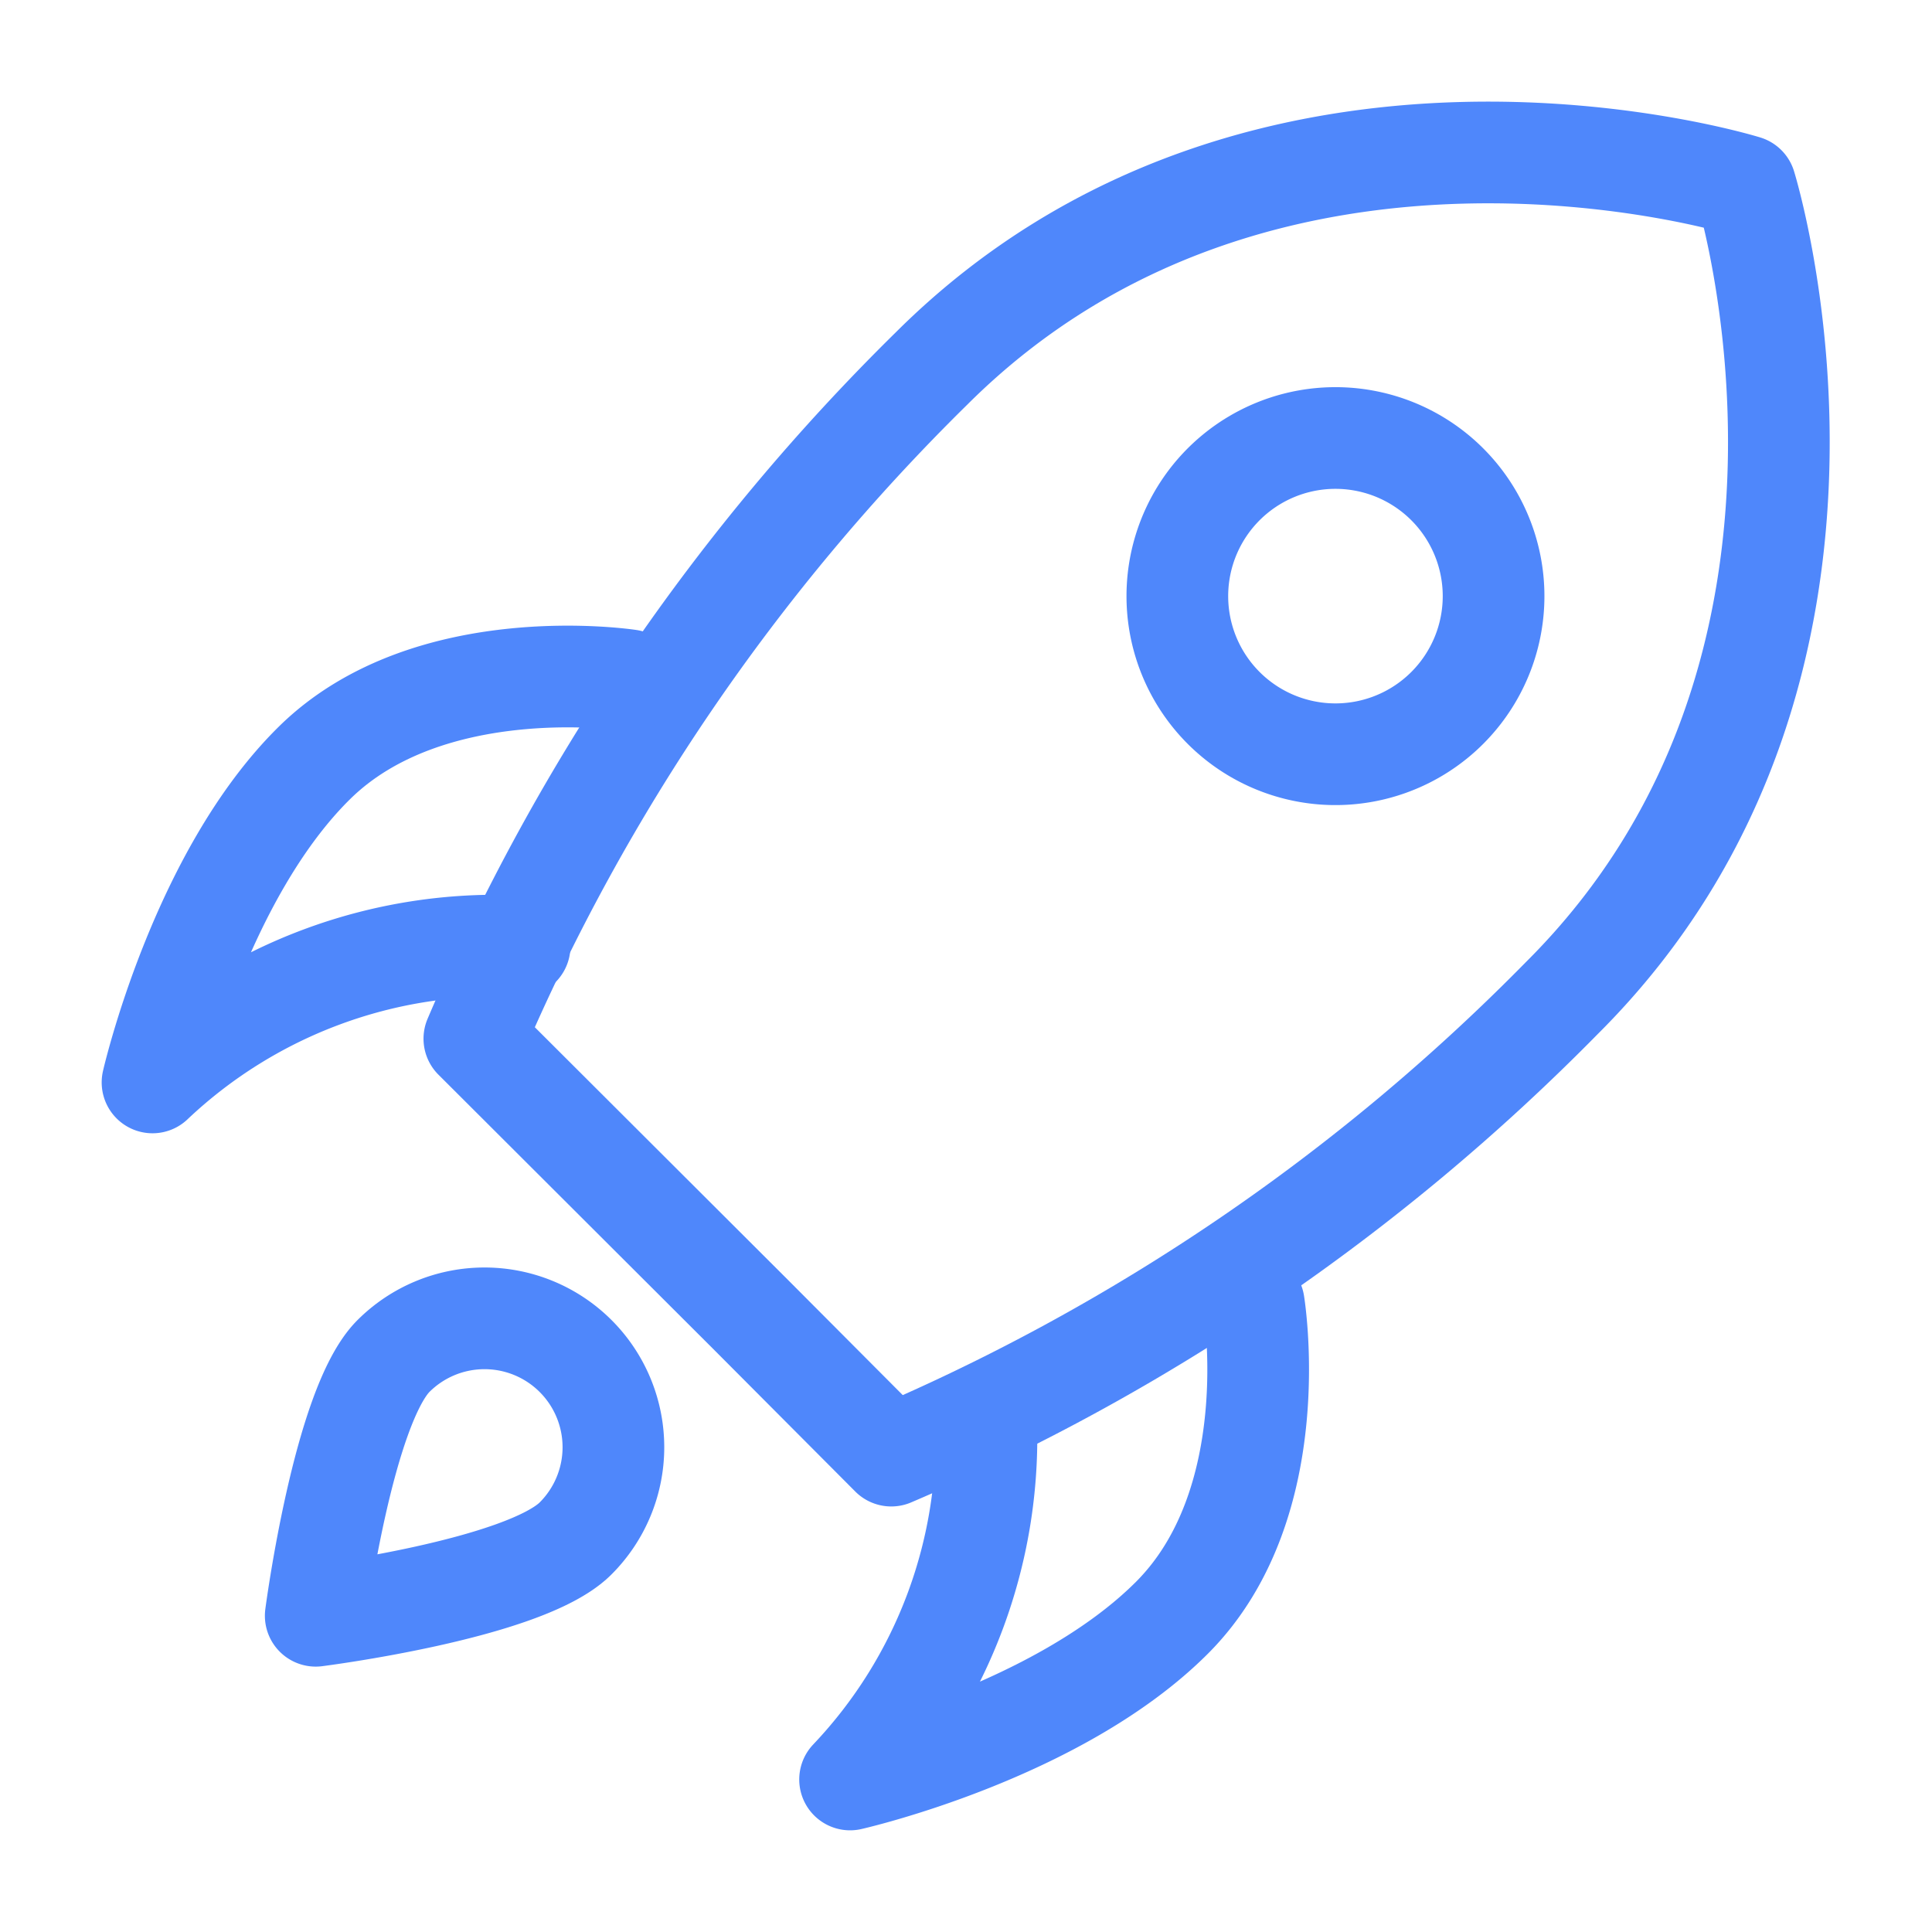
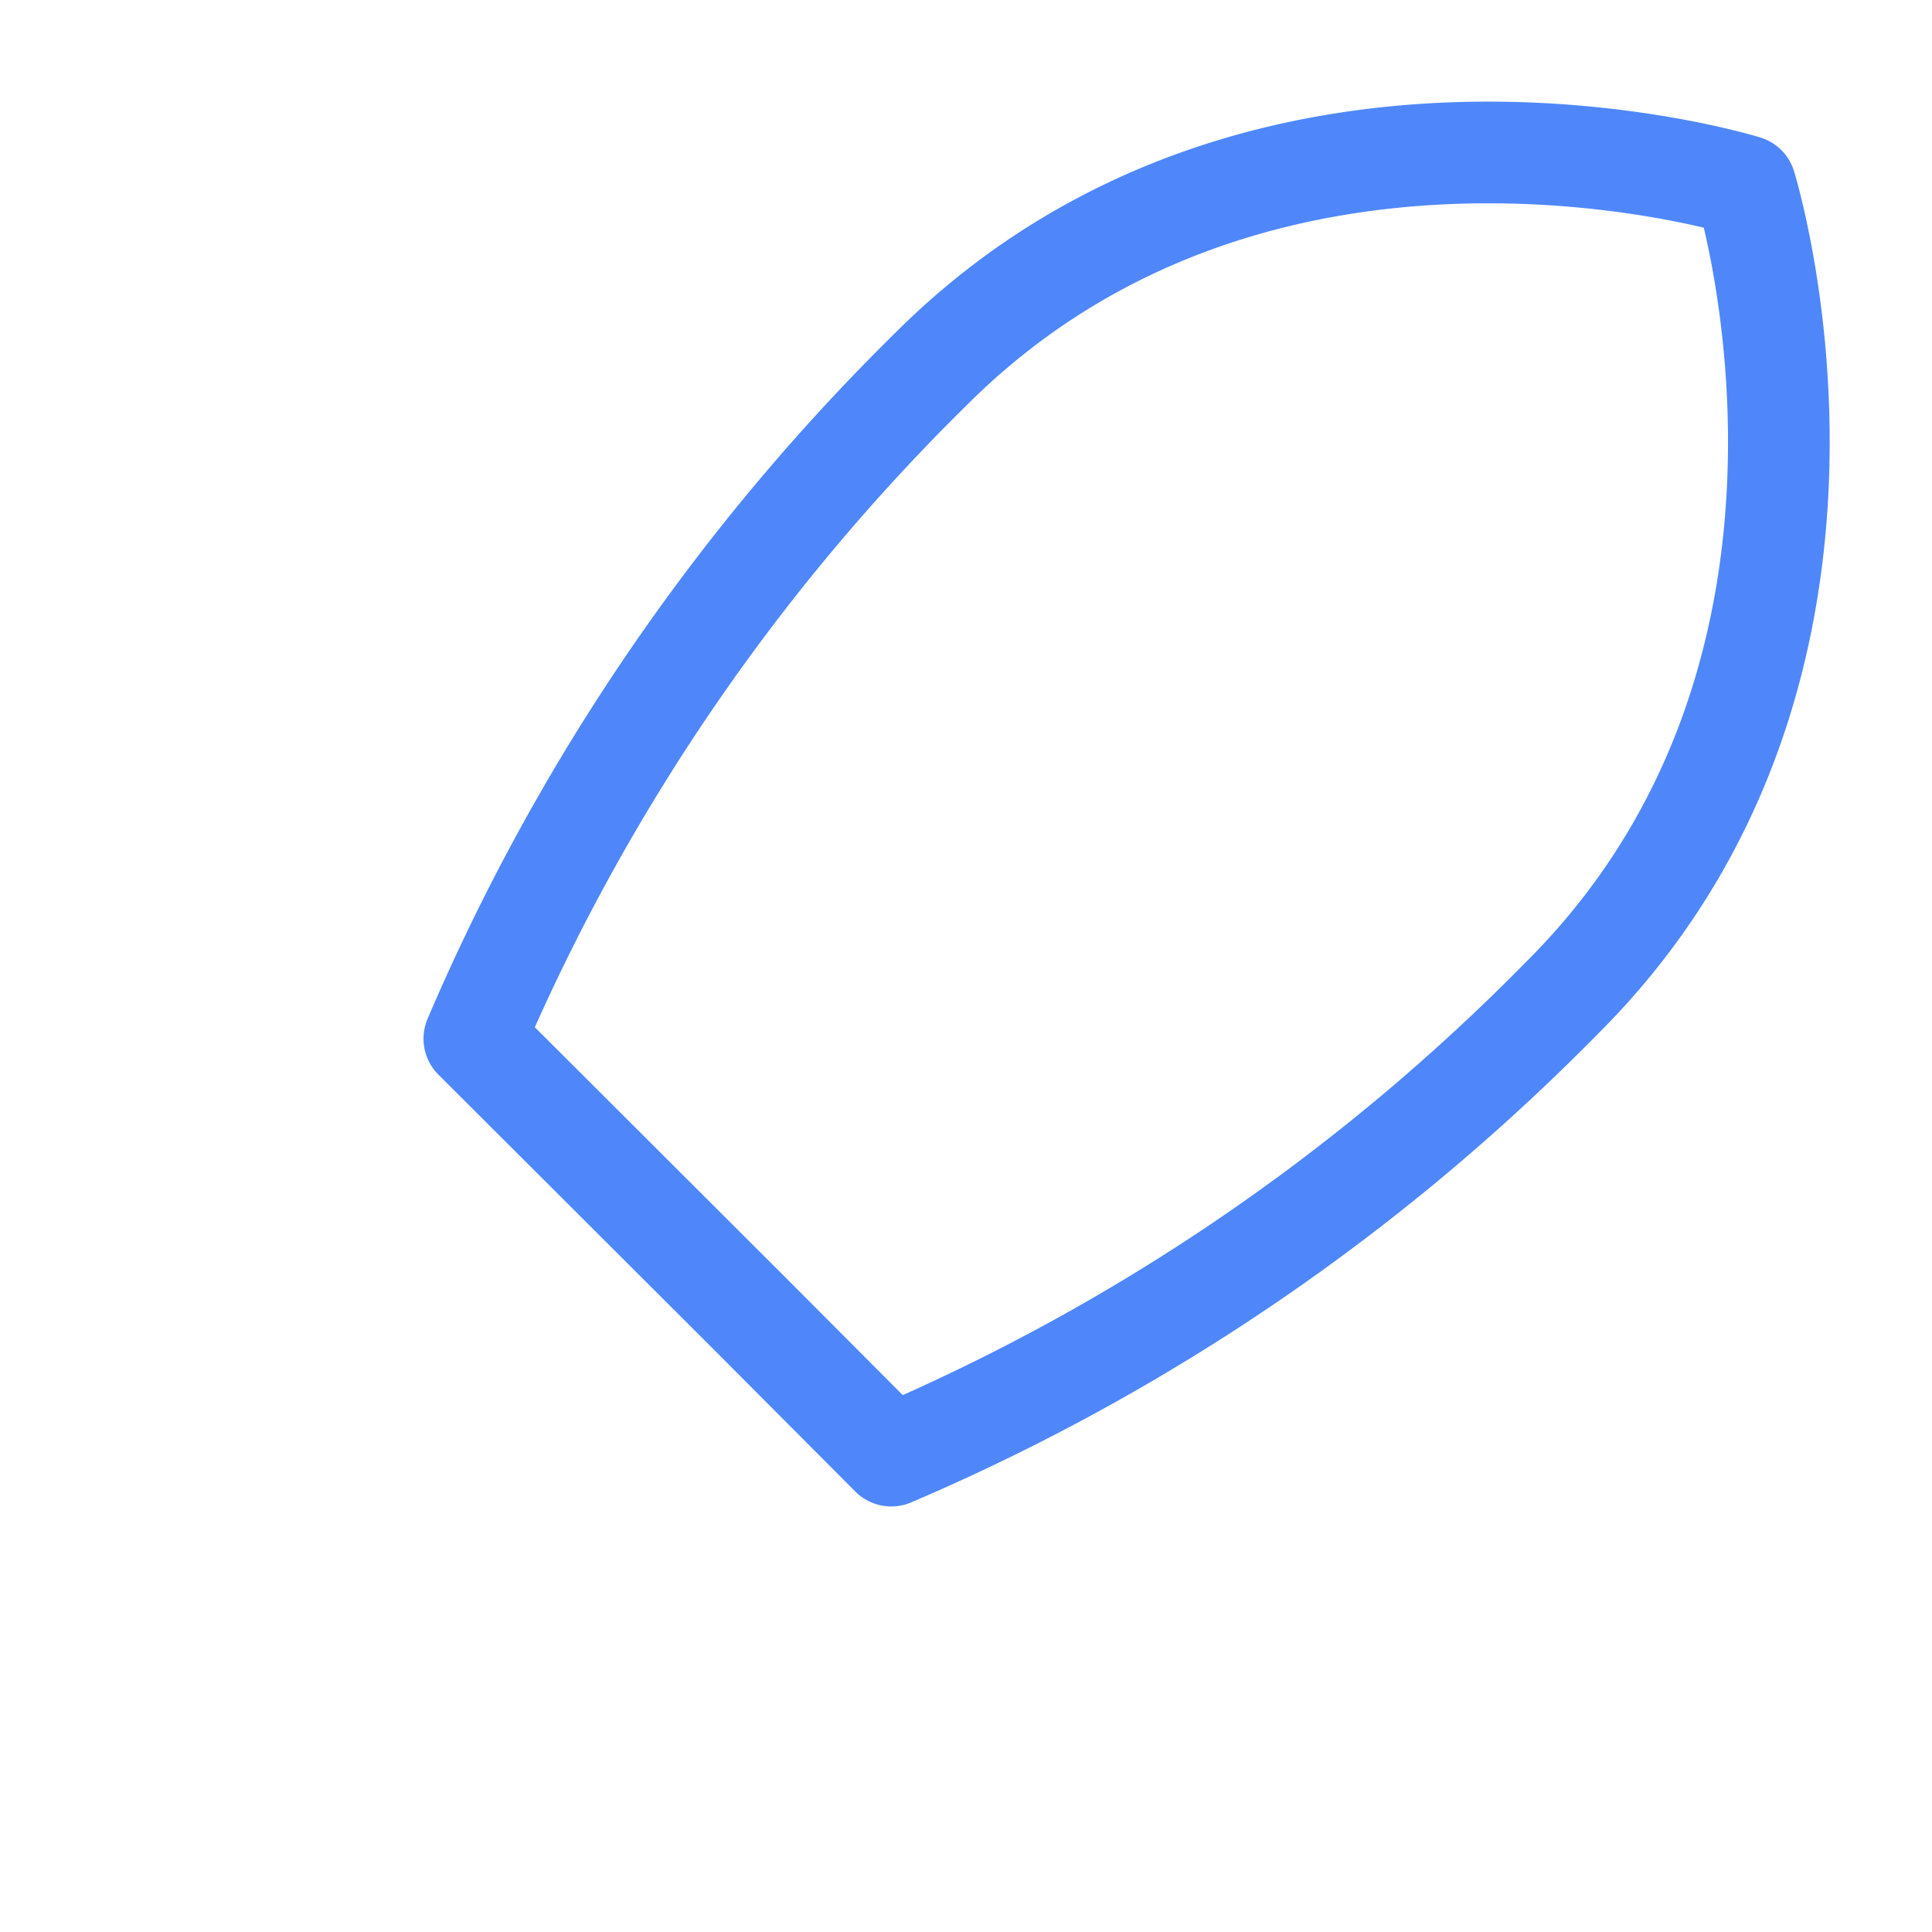
<svg xmlns="http://www.w3.org/2000/svg" viewBox="0 0 38 38">
  <defs>
    <style>.cls-1,.cls-2{fill:none;}.cls-1{stroke:#4f87fb;stroke-linecap:round;stroke-linejoin:round;stroke-width:2px;}</style>
  </defs>
  <title>bitcoin-sec3-icon3d</title>
  <g id="Layer_2" data-name="Layer 2">
    <g id="Layer_1-2" data-name="Layer 1">
      <path class="cls-1" d="M34.33,3.66s-9.45-2.94-16,3.58a41.12,41.12,0,0,0-9,13.19l5.41,5.4,2.79,2.8a41.12,41.12,0,0,0,13.19-9C37.27,13.11,34.33,3.66,34.33,3.66Z" />
-       <path class="cls-1" d="M10.22,18.61A9.82,9.82,0,0,0,3,21.29S3.93,17.22,6.19,15s6.18-1.62,6.18-1.62" />
-       <path class="cls-1" d="M19.39,27.79A9.76,9.76,0,0,1,16.72,35s4.07-.92,6.33-3.18,1.61-6.18,1.61-6.18" />
-       <path class="cls-1" d="M28.47,13.92a3.11,3.11,0,1,1,0-4.39A3.11,3.11,0,0,1,28.47,13.92Z" />
-       <path class="cls-1" d="M11.32,30.26c-1,1-5.11,1.52-5.11,1.52s.54-4.12,1.53-5.11a2.53,2.53,0,0,1,3.58,3.59Z" />
-       <rect class="cls-2" width="38" height="38" />
    </g>
  </g>
</svg>